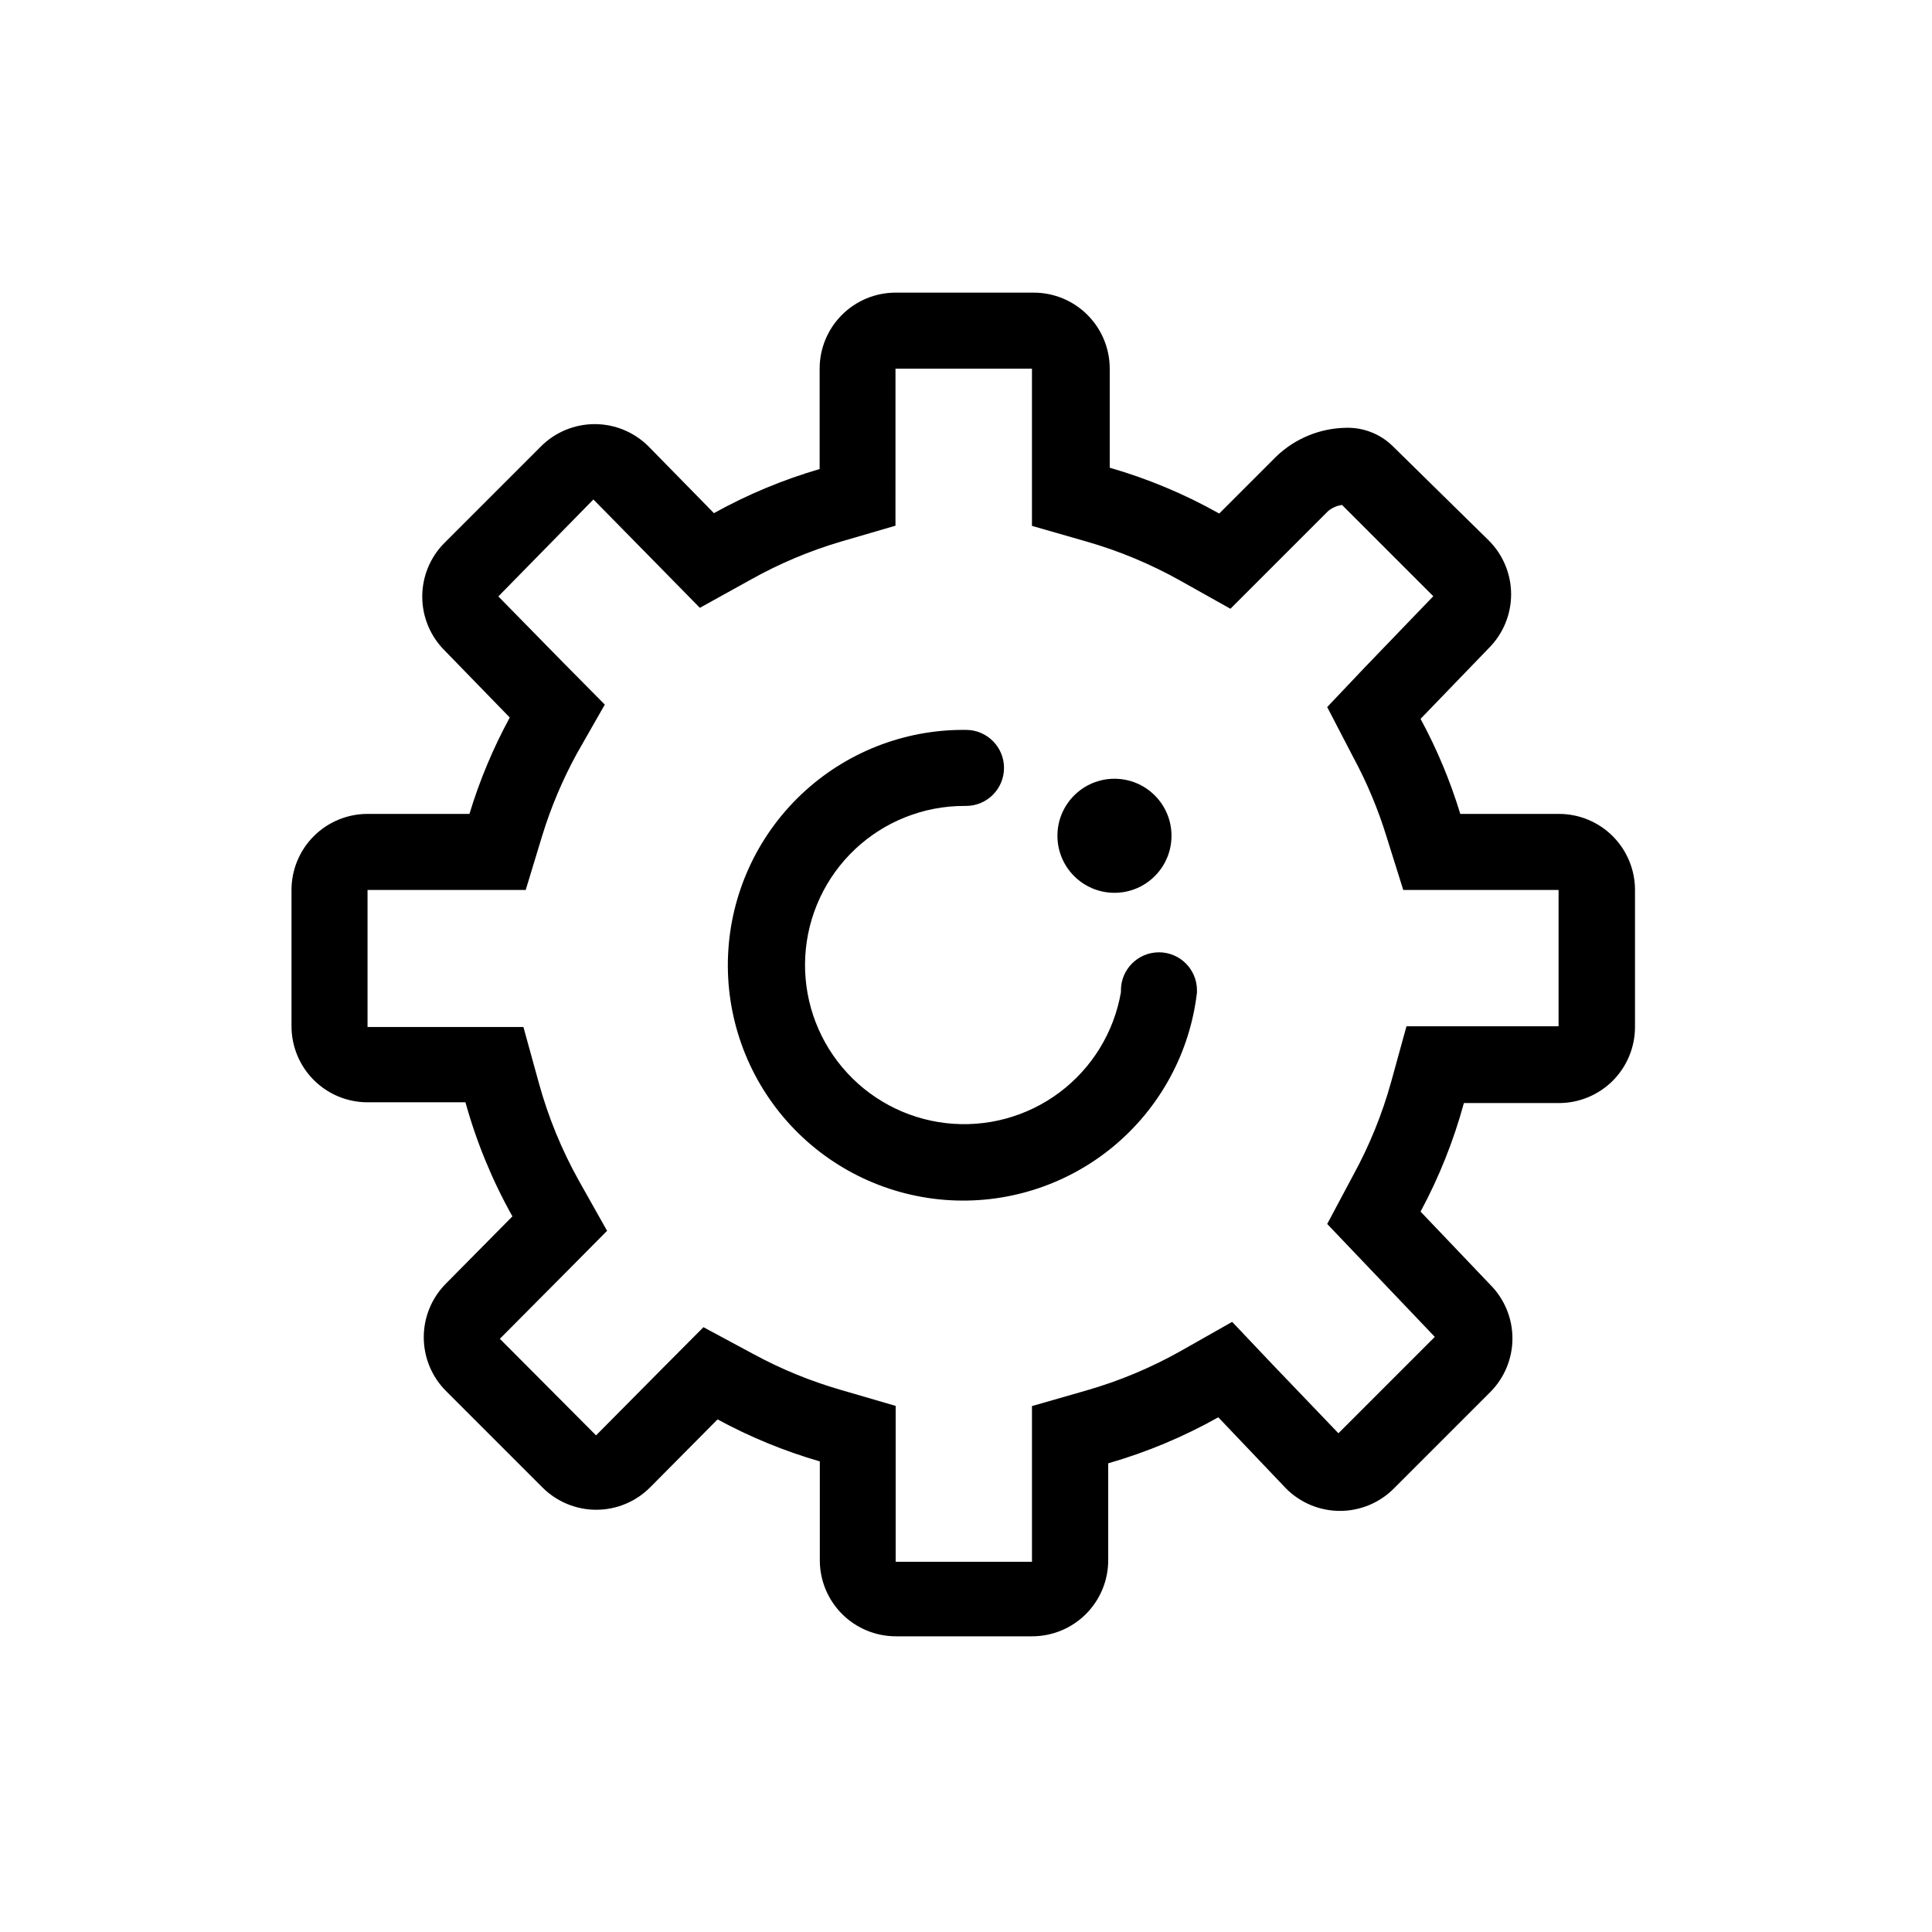
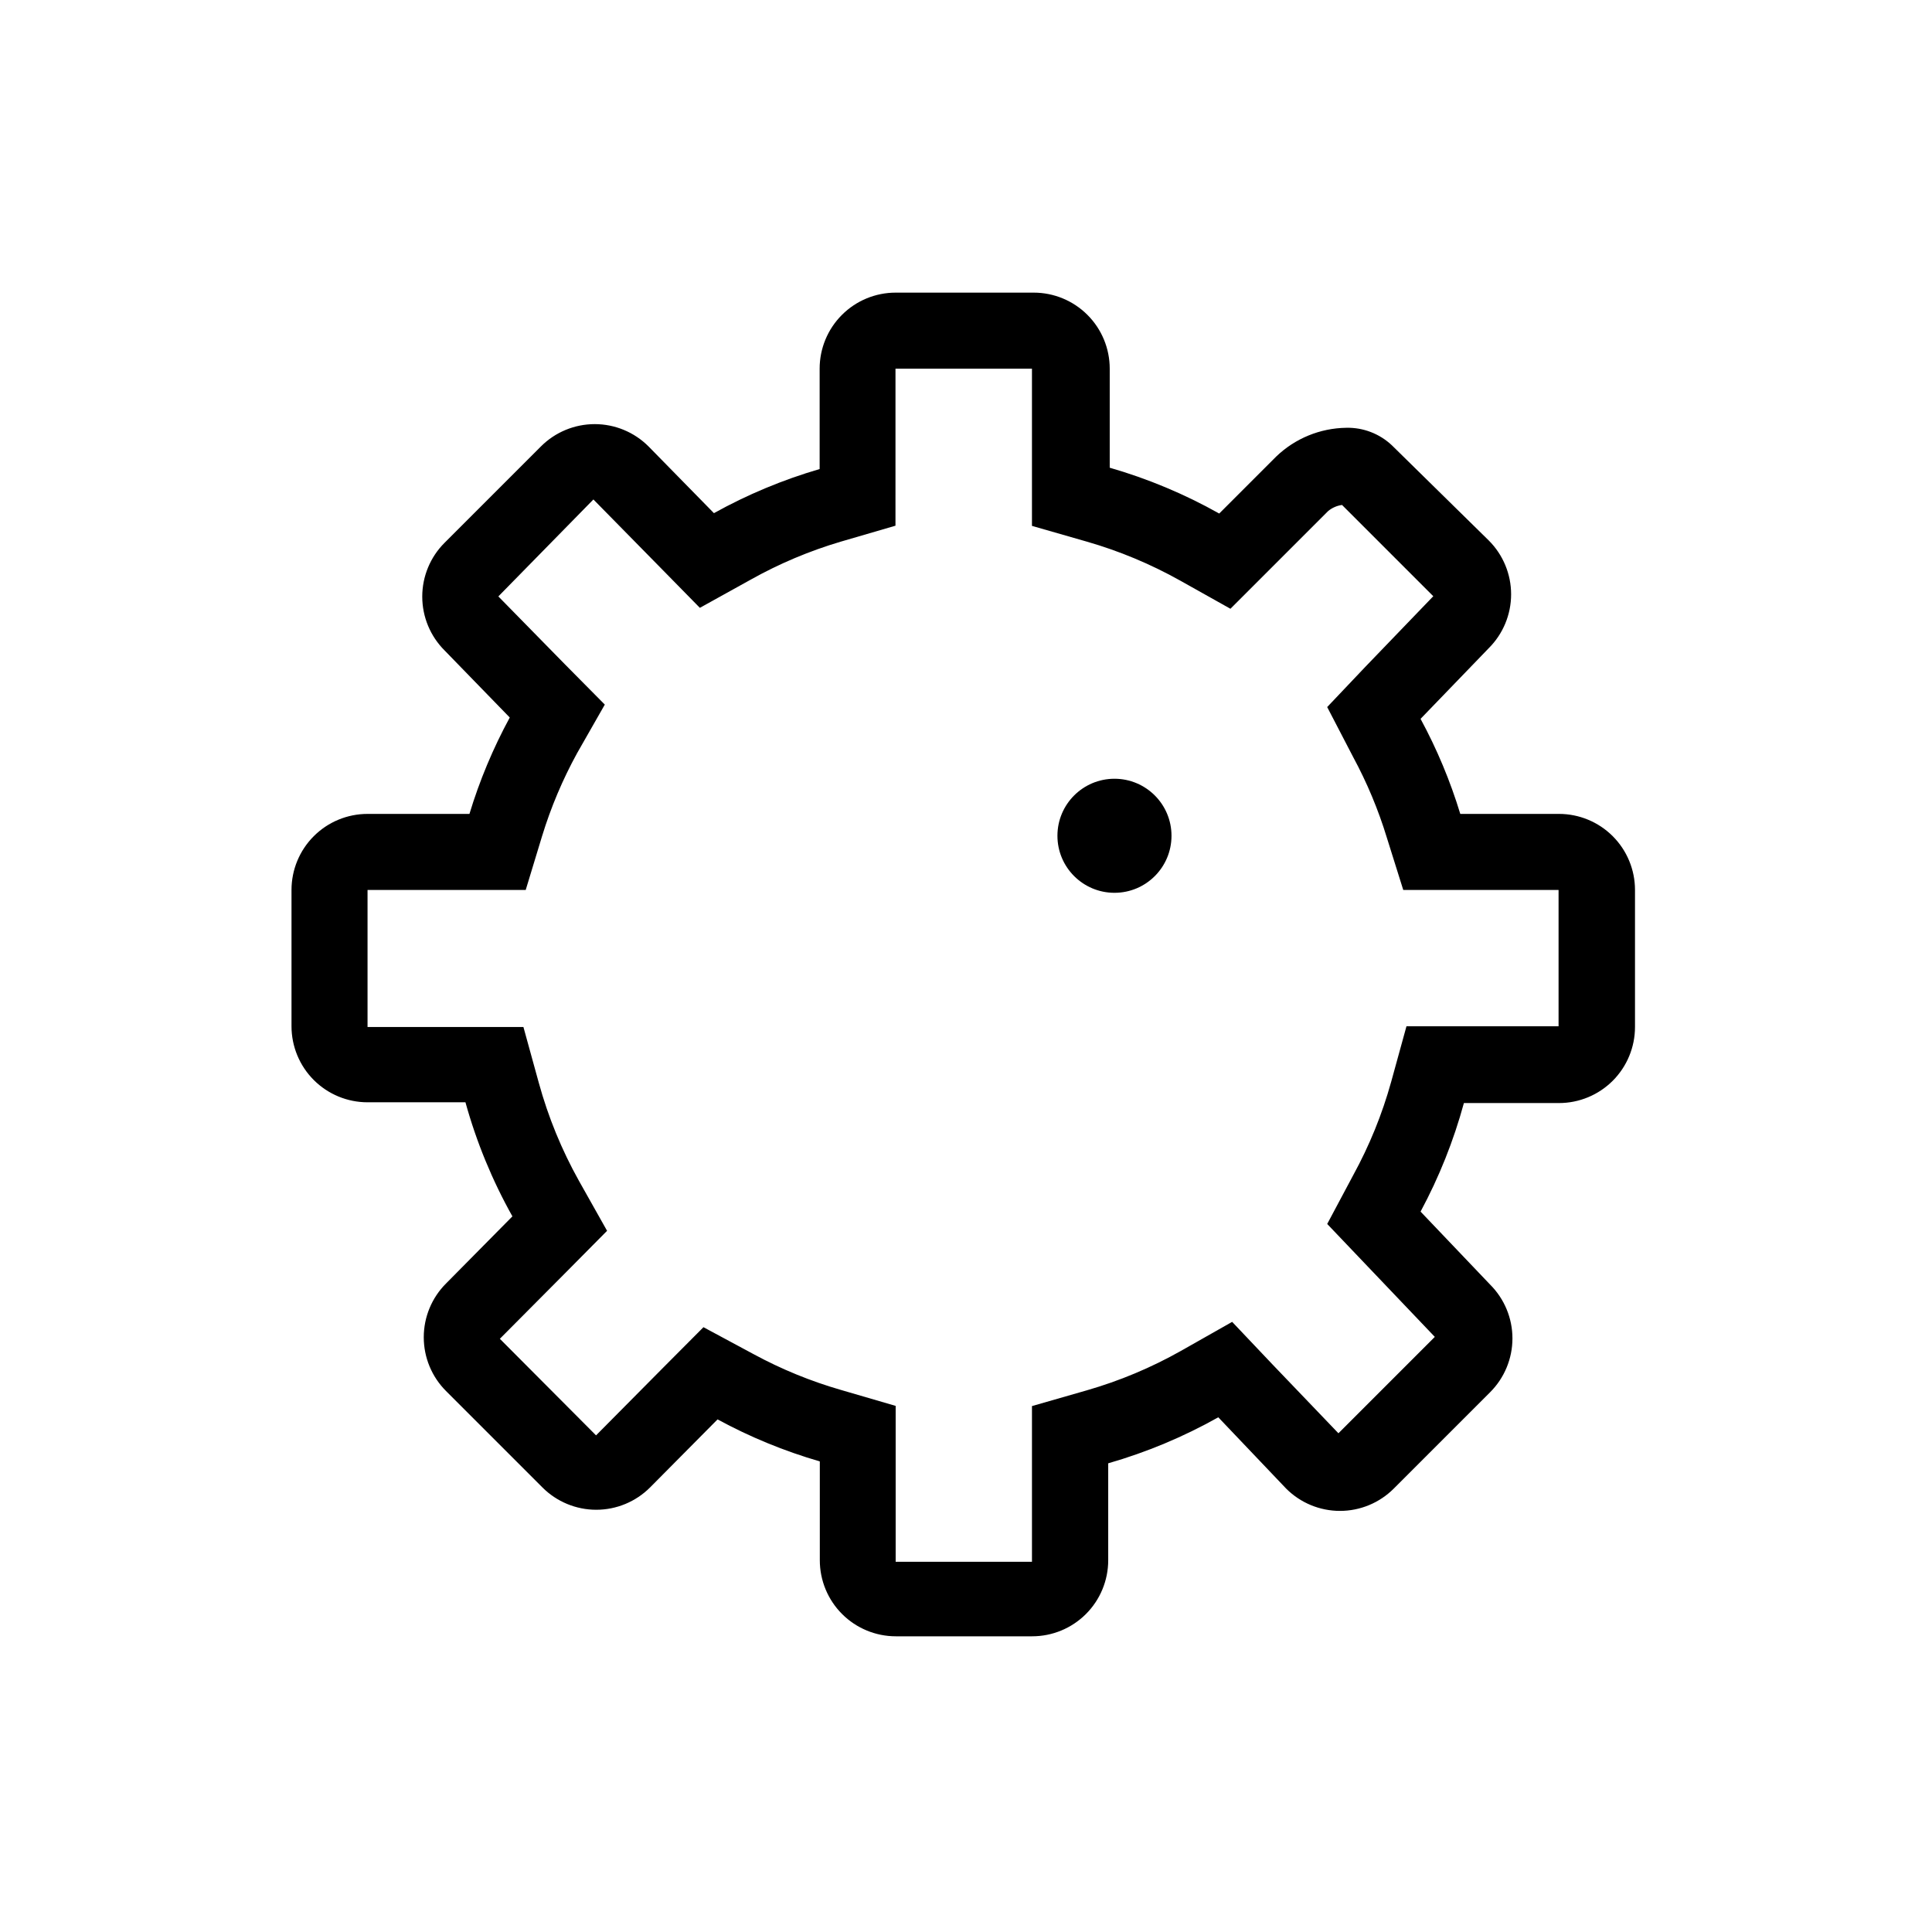
<svg xmlns="http://www.w3.org/2000/svg" fill="#000000" width="800px" height="800px" version="1.1" viewBox="144 144 512 512">
  <g>
    <path d="m417.48 241.7v41.664l14.559 4.18c8.617 2.481 16.918 5.945 24.738 10.328l13.301 7.457 25.895-25.895c1.055-0.871 2.328-1.43 3.68-1.613l24.184 24.184-18.039 18.742-10.078 10.629 6.856 13.199c3.699 6.84 6.703 14.027 8.969 21.465l4.332 13.805h41.16v36.125h-40.305l-4.082 14.812v-0.004c-2.387 8.57-5.75 16.836-10.023 24.637l-6.902 12.949 10.078 10.578 18.438 19.348-25.543 25.543-17.281-18.039-10.883-11.484-13.602 7.707c-7.863 4.43-16.215 7.93-24.891 10.43l-14.559 4.18v41.262h-36.121v-41.312l-14.508-4.231h-0.004c-8.027-2.316-15.777-5.492-23.125-9.473l-13.301-7.152-10.68 10.73-17.785 17.938-25.492-25.594 17.734-17.836 10.68-10.781-7.457-13.25c-4.574-8.188-8.145-16.902-10.629-25.945l-4.082-14.812h-41.312v-36.324h41.918l4.332-14.258c2.332-7.621 5.438-14.98 9.27-21.969l7.356-12.895-10.578-10.684-17.633-17.984 25.191-25.695 17.531 17.836 10.68 10.883 13.453-7.457c7.559-4.238 15.57-7.617 23.879-10.078l14.508-4.231 0.004-41.613h36.125m0-20.152h-36.074c-5.348 0-10.473 2.121-14.25 5.902-3.781 3.777-5.902 8.902-5.902 14.25v26.602-0.004c-9.746 2.844-19.141 6.762-28.012 11.691l-17.332-17.684c-3.781-3.785-8.91-5.91-14.258-5.91-5.348 0-10.48 2.125-14.258 5.91l-25.543 25.543c-3.785 3.777-5.91 8.906-5.91 14.258 0 5.348 2.125 10.477 5.91 14.258l17.281 17.785c-4.418 8.129-8 16.688-10.684 25.543h-27.004c-5.344 0-10.469 2.121-14.25 5.902-3.777 3.777-5.902 8.902-5.902 14.25v36.125-0.004c0 5.344 2.125 10.473 5.902 14.25 3.781 3.781 8.906 5.902 14.25 5.902h25.945c2.918 10.539 7.098 20.691 12.445 30.23l-17.582 17.785v-0.004c-3.785 3.781-5.91 8.91-5.91 14.258 0 5.352 2.125 10.48 5.91 14.258l25.543 25.543v0.004c3.781 3.781 8.91 5.91 14.258 5.91 5.348 0 10.477-2.129 14.258-5.91l17.887-18.035v-0.004c8.605 4.676 17.695 8.41 27.102 11.137v26.199-0.004c0 5.348 2.125 10.473 5.902 14.25 3.781 3.781 8.906 5.902 14.25 5.902h36.125c5.344 0 10.469-2.121 14.25-5.902 3.777-3.777 5.902-8.902 5.902-14.25v-25.691c10.164-2.922 19.953-7.012 29.172-12.195l17.984 18.895c3.781 3.785 8.91 5.91 14.258 5.91s10.477-2.125 14.258-5.91l25.543-25.543c3.785-3.781 5.91-8.91 5.91-14.258 0-5.348-2.125-10.477-5.91-14.258l-18.438-19.348c4.91-9.121 8.762-18.773 11.484-28.766h25.191c5.344 0 10.469-2.125 14.25-5.902 3.777-3.781 5.902-8.906 5.902-14.25v-36.324c0-5.348-2.125-10.473-5.902-14.25-3.781-3.781-8.906-5.902-14.25-5.902h-26.148c-2.656-8.73-6.184-17.168-10.527-25.191l18.086-18.742c3.785-3.781 5.91-8.91 5.91-14.258s-2.125-10.477-5.91-14.258l-25.695-25.242c-3.262-3.074-7.609-4.742-12.09-4.633-6.922 0.094-13.551 2.812-18.543 7.606l-15.113 15.113v0.004c-9.172-5.156-18.91-9.23-29.02-12.145v-26.246c0-5.348-2.121-10.473-5.902-14.25-3.777-3.781-8.906-5.902-14.25-5.902z" />
    <path d="m454.46 365.49c0 8.348-6.766 15.113-15.113 15.113s-15.117-6.766-15.117-15.113c0-8.348 6.769-15.113 15.117-15.113s15.113 6.766 15.113 15.113" />
-     <path d="m461.21 406.95v-0.504 0.004c0-5.566-4.512-10.078-10.074-10.078-5.566 0-10.078 4.512-10.078 10.078v0.504-0.004c-1.84 10.613-7.668 20.117-16.293 26.566-8.621 6.449-19.387 9.355-30.082 8.121-10.699-1.23-20.52-6.512-27.449-14.754-6.93-8.238-10.445-18.82-9.824-29.57 0.625-10.75 5.336-20.855 13.168-28.246 7.836-7.387 18.199-11.496 28.969-11.488h0.453c5.562 0 10.074-4.512 10.074-10.078 0-5.562-4.512-10.074-10.074-10.074h-0.355c-16.145-0.102-31.703 6.066-43.398 17.199-11.691 11.137-18.613 26.371-19.305 42.504-0.688 16.133 4.906 31.906 15.605 44s25.676 19.562 41.773 20.844c16.094 1.277 32.062-3.738 44.535-13.988 12.477-10.254 20.492-24.941 22.355-40.984z" />
  </g>
</svg>